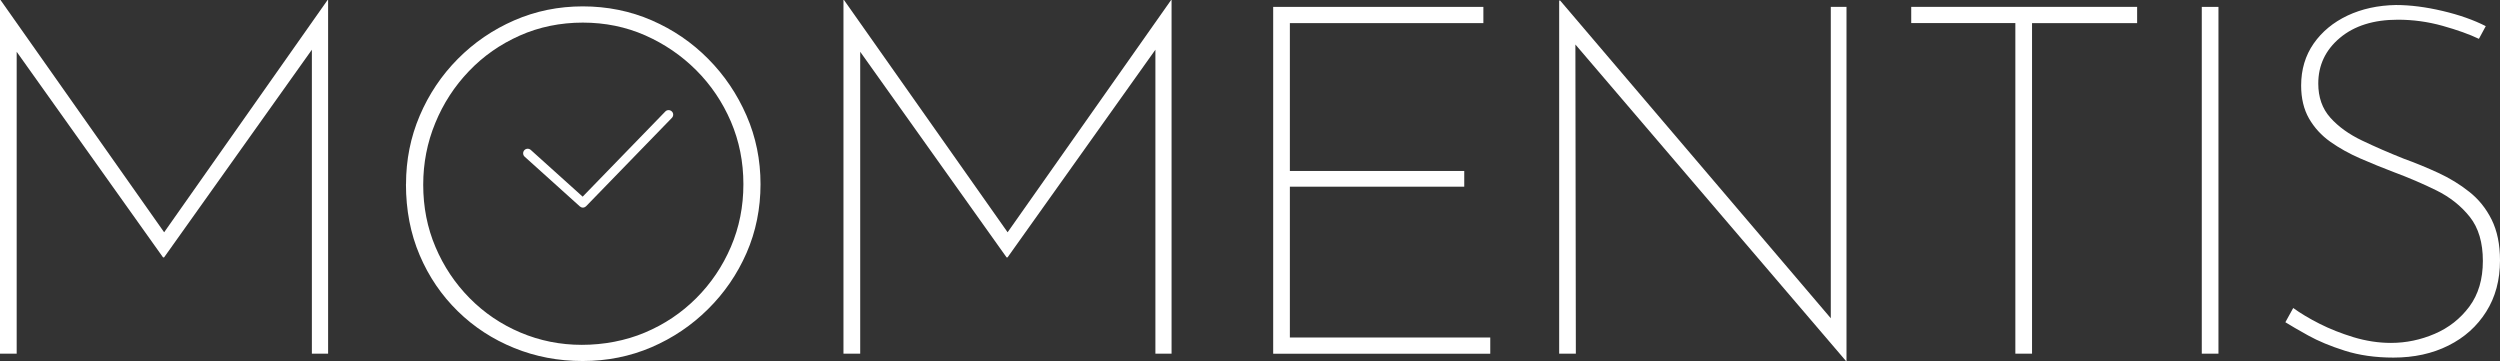
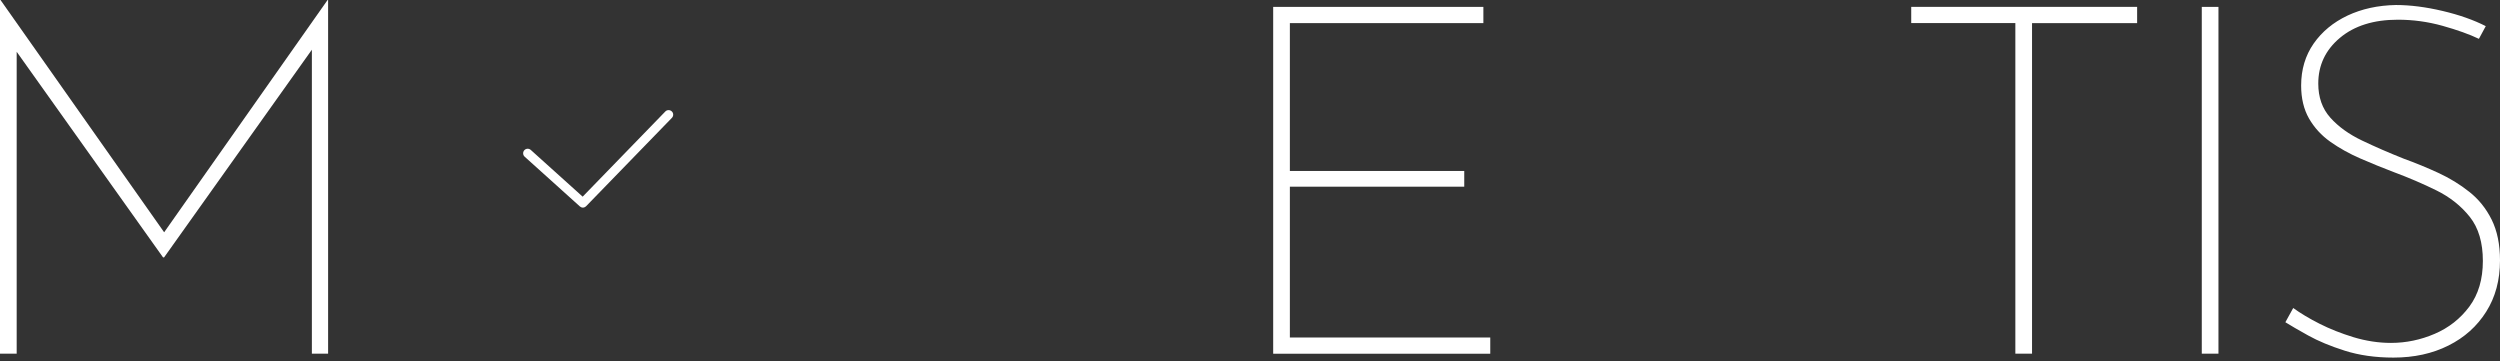
<svg xmlns="http://www.w3.org/2000/svg" id="Layer_2" viewBox="0 0 388.22 56.06">
  <rect x="0" y="0" width="388.22" height="56.06" fill="#333333" stroke="none" />
  <defs>
    <style>.cls-1{fill:#fff;stroke-width:0px;}</style>
  </defs>
  <g id="MOMENTIS">
    <polygon class="cls-1" points="50.87 0 25.49 36.07 .08 0 0 0 0 54.92 2.59 54.92 2.59 8.04 25.32 39.97 25.48 39.97 48.43 7.72 48.43 54.92 50.95 54.92 50.95 0 50.87 0" />
-     <polygon class="cls-1" points="181.86 0 156.47 36.07 131.06 0 130.98 0 130.98 54.92 133.58 54.92 133.58 8.04 156.31 39.97 156.46 39.97 179.42 7.72 179.42 54.92 181.93 54.92 181.93 0 181.86 0" />
    <path class="cls-1" d="m197.71,1.07h32.64v2.52h-30.05v22.96h27.08v2.44h-27.08v23.42h31.12v2.52h-33.71V1.07Z" />
-     <polygon class="cls-1" points="284.3 1.07 284.3 49.42 242.27 .08 242.12 .08 242.12 54.92 244.71 54.92 244.64 6.91 286.66 56.06 286.74 56.06 286.74 1.07 284.3 1.07" />
    <path class="cls-1" d="m296.78,1.07h35.09v2.52h-16.32v51.33h-2.59V3.58h-16.17V1.07Z" />
    <path class="cls-1" d="m341.91,1.07h2.59v53.85h-2.59V1.07Z" />
    <path class="cls-1" d="m384.94,6.03c-1.48-.71-3.36-1.38-5.64-2.02-2.29-.64-4.6-.95-6.94-.95-3.76,0-6.76.94-9,2.82-2.24,1.88-3.36,4.25-3.36,7.09,0,2.14.62,3.9,1.87,5.3,1.25,1.4,2.89,2.58,4.92,3.55,2.03.97,4.19,1.91,6.48,2.82,1.83.66,3.62,1.4,5.38,2.21,1.75.81,3.36,1.79,4.8,2.94,1.45,1.14,2.61,2.58,3.47,4.31.86,1.73,1.3,3.84,1.3,6.33,0,3.05-.71,5.71-2.14,7.97-1.42,2.26-3.38,4.02-5.87,5.26-2.49,1.25-5.34,1.87-8.54,1.87-2.8,0-5.31-.36-7.55-1.07-2.24-.71-4.13-1.5-5.68-2.36-1.55-.86-2.73-1.55-3.55-2.06l1.22-2.21c1.12.81,2.48,1.63,4.08,2.44,1.6.81,3.37,1.51,5.3,2.1,1.93.58,3.86.88,5.8.88,2.34,0,4.6-.47,6.79-1.41,2.19-.94,3.98-2.35,5.38-4.23,1.4-1.88,2.1-4.25,2.1-7.09s-.67-5.12-2.02-6.83c-1.35-1.7-3.08-3.08-5.19-4.12-2.11-1.04-4.33-1.99-6.67-2.86-1.73-.66-3.45-1.36-5.15-2.1-1.7-.74-3.25-1.6-4.65-2.59-1.4-.99-2.5-2.2-3.32-3.62-.81-1.42-1.22-3.13-1.22-5.11,0-2.49.65-4.66,1.94-6.52,1.3-1.86,3.05-3.3,5.26-4.35,2.21-1.04,4.72-1.59,7.51-1.64,2.24,0,4.65.31,7.25.92,2.59.61,4.83,1.4,6.71,2.36l-1.07,1.98Z" />
-     <path class="cls-1" d="m63.05,28.6c0-3.76.71-7.31,2.13-10.64,1.42-3.33,3.39-6.27,5.91-8.81,2.52-2.54,5.44-4.54,8.77-5.99,3.33-1.45,6.88-2.17,10.64-2.17s7.38.72,10.71,2.17,6.26,3.45,8.77,5.99c2.52,2.54,4.5,5.48,5.95,8.81,1.45,3.33,2.17,6.88,2.17,10.64s-.72,7.37-2.17,10.68c-1.45,3.31-3.45,6.22-5.99,8.73-2.54,2.52-5.47,4.49-8.77,5.91-3.31,1.42-6.87,2.14-10.68,2.14s-7.31-.67-10.64-2.02c-3.33-1.35-6.25-3.25-8.77-5.72-2.52-2.47-4.49-5.36-5.91-8.7-1.42-3.33-2.13-7-2.13-11.02Zm2.67.08c0,3.46.63,6.69,1.91,9.69,1.27,3,3.04,5.64,5.3,7.93,2.26,2.29,4.89,4.07,7.89,5.34,3,1.27,6.18,1.91,9.53,1.91s6.78-.63,9.8-1.91c3.02-1.27,5.68-3.05,7.97-5.34,2.29-2.29,4.08-4.94,5.38-7.97s1.94-6.27,1.94-9.73-.65-6.7-1.94-9.72c-1.3-3.02-3.09-5.68-5.38-7.97-2.29-2.29-4.93-4.09-7.93-5.42-3-1.32-6.23-1.98-9.69-1.98s-6.78.67-9.8,2.02c-3.03,1.35-5.66,3.19-7.89,5.53-2.24,2.34-3.98,5.02-5.22,8.05-1.25,3.03-1.87,6.22-1.87,9.57Z" />
    <path class="cls-1" d="m104.32,17.3c-.28-.27-.73-.27-1,.01l-12.84,13.23-8.06-7.26c-.29-.26-.74-.24-1,.05-.26.29-.24.74.05,1l8.57,7.72s.09.06.14.09c.03.01.05.04.08.05.08.03.17.05.25.05.09,0,.19-.02.28-.06.03-.01.06-.04.09-.06.05-.03.1-.05.14-.1l13.32-13.72c.27-.28.27-.73-.02-1Z" />
  </g>
</svg>